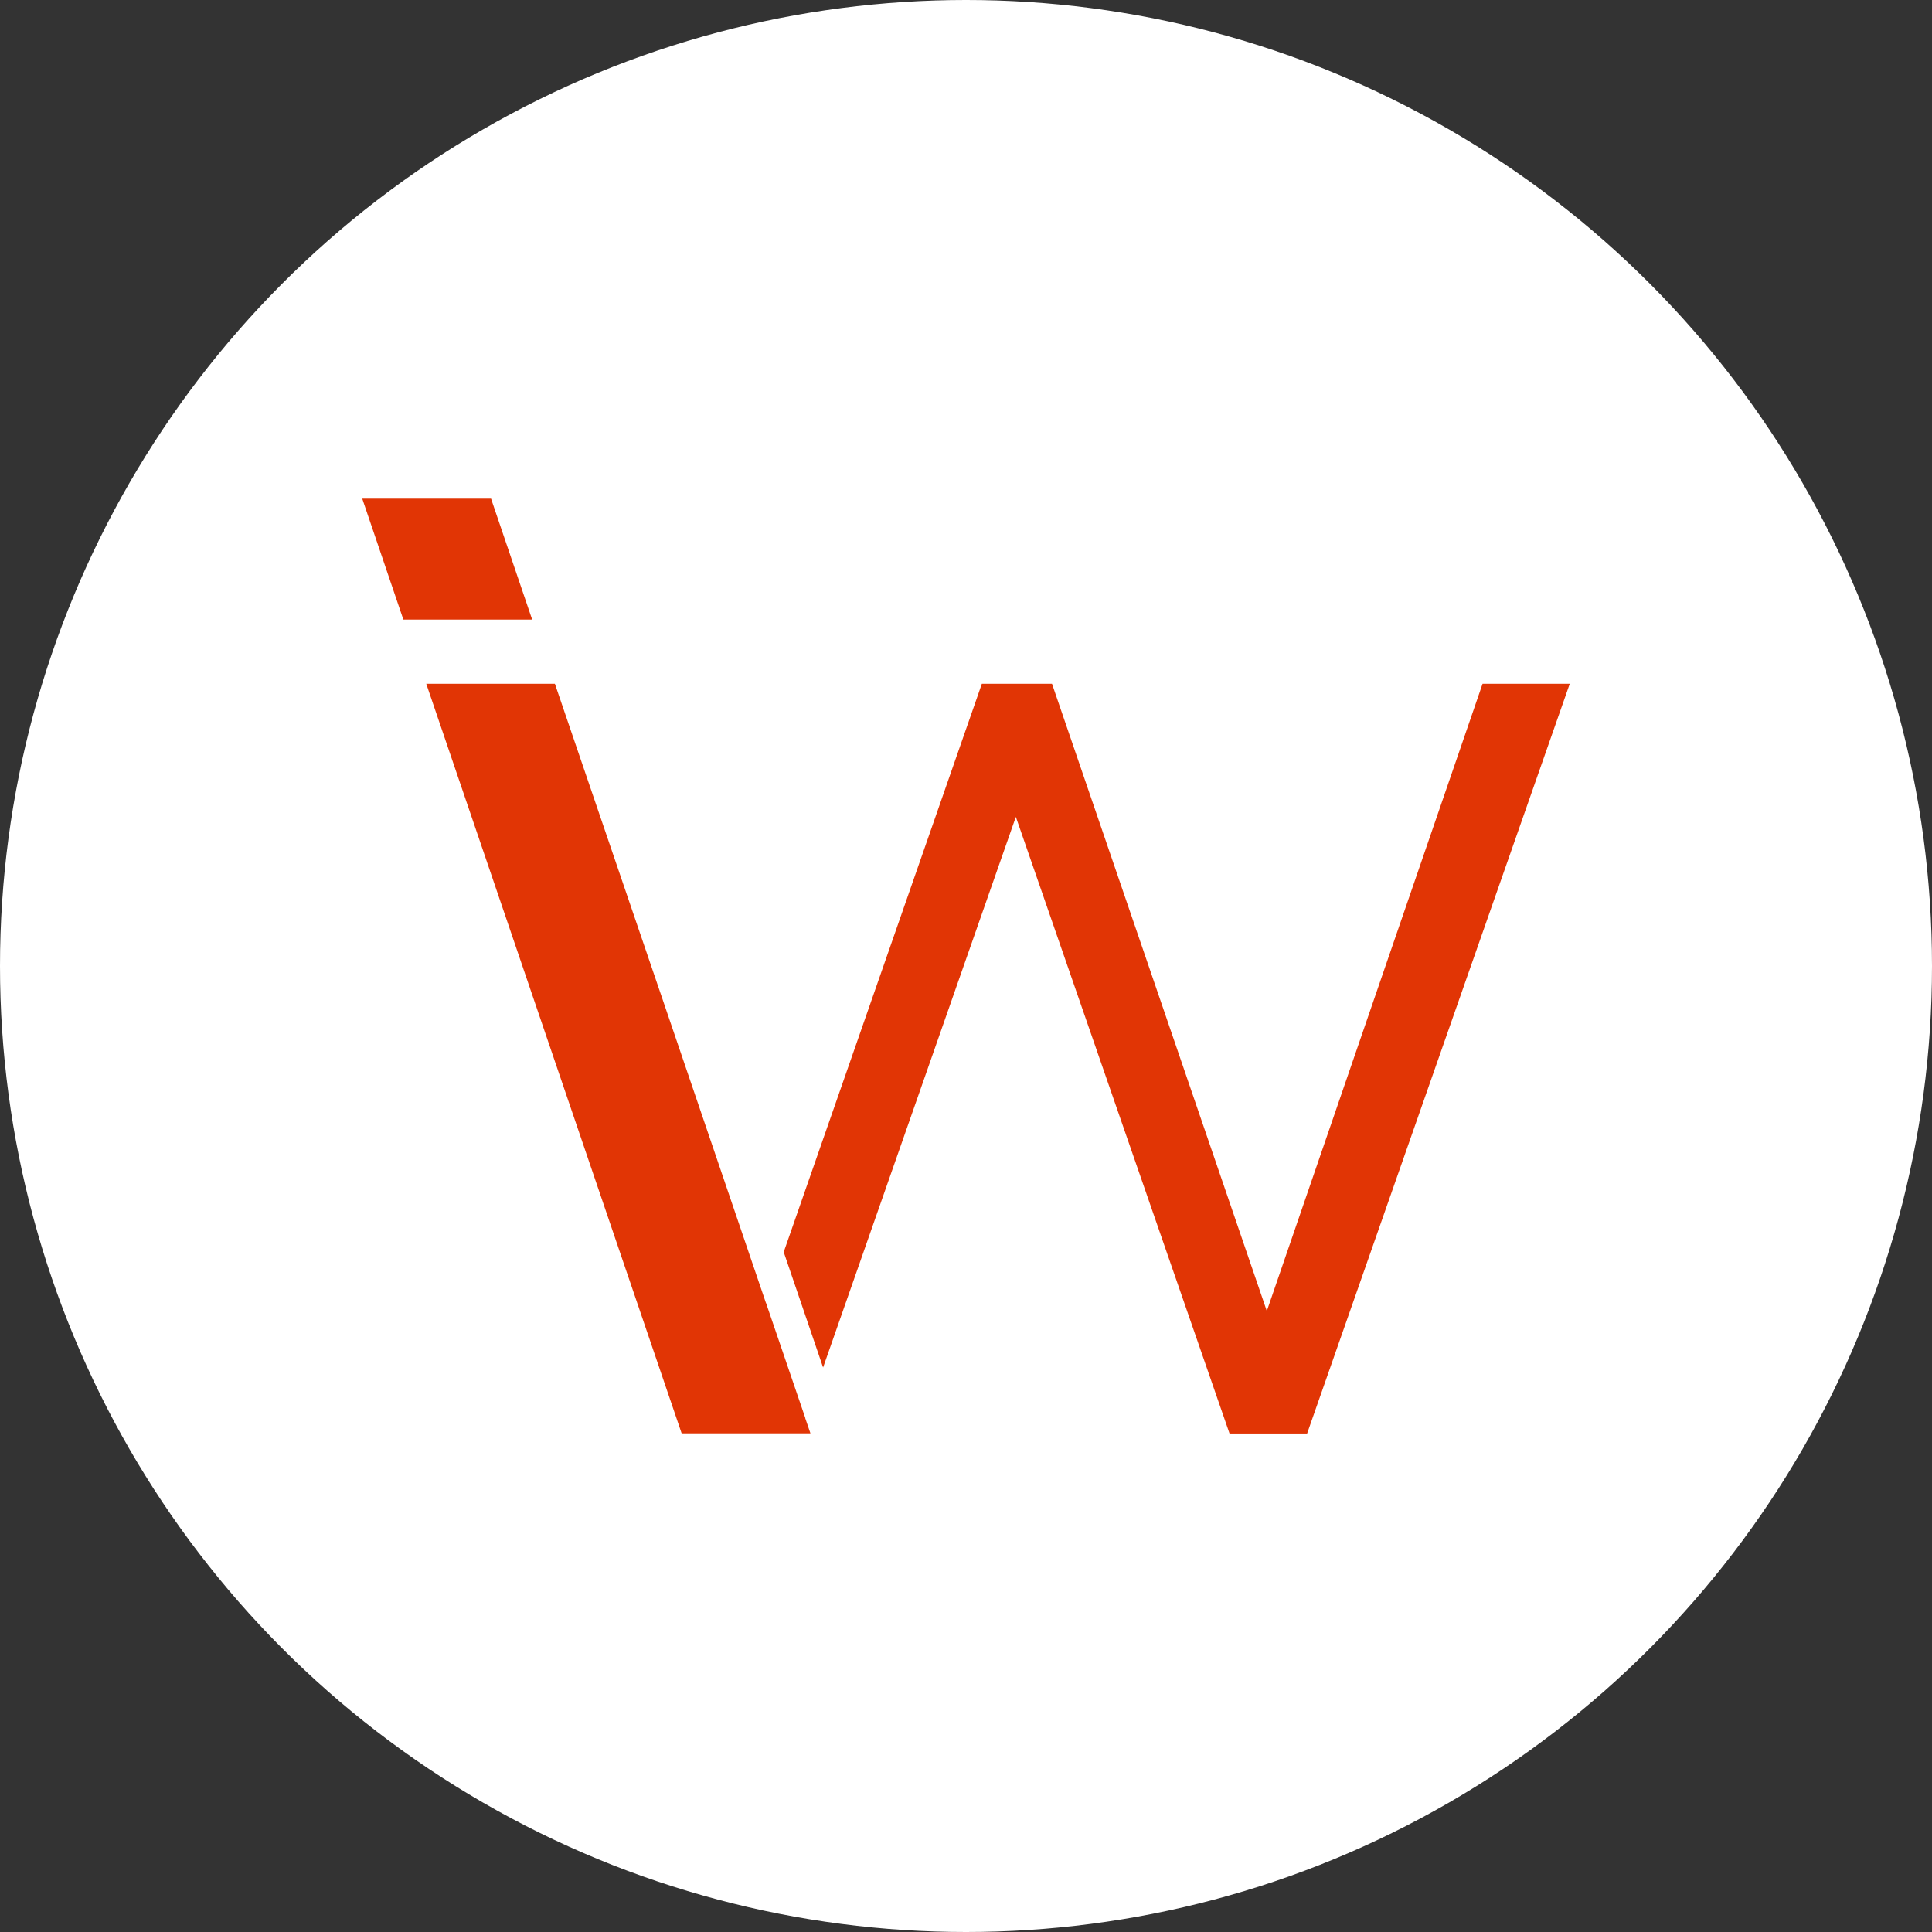
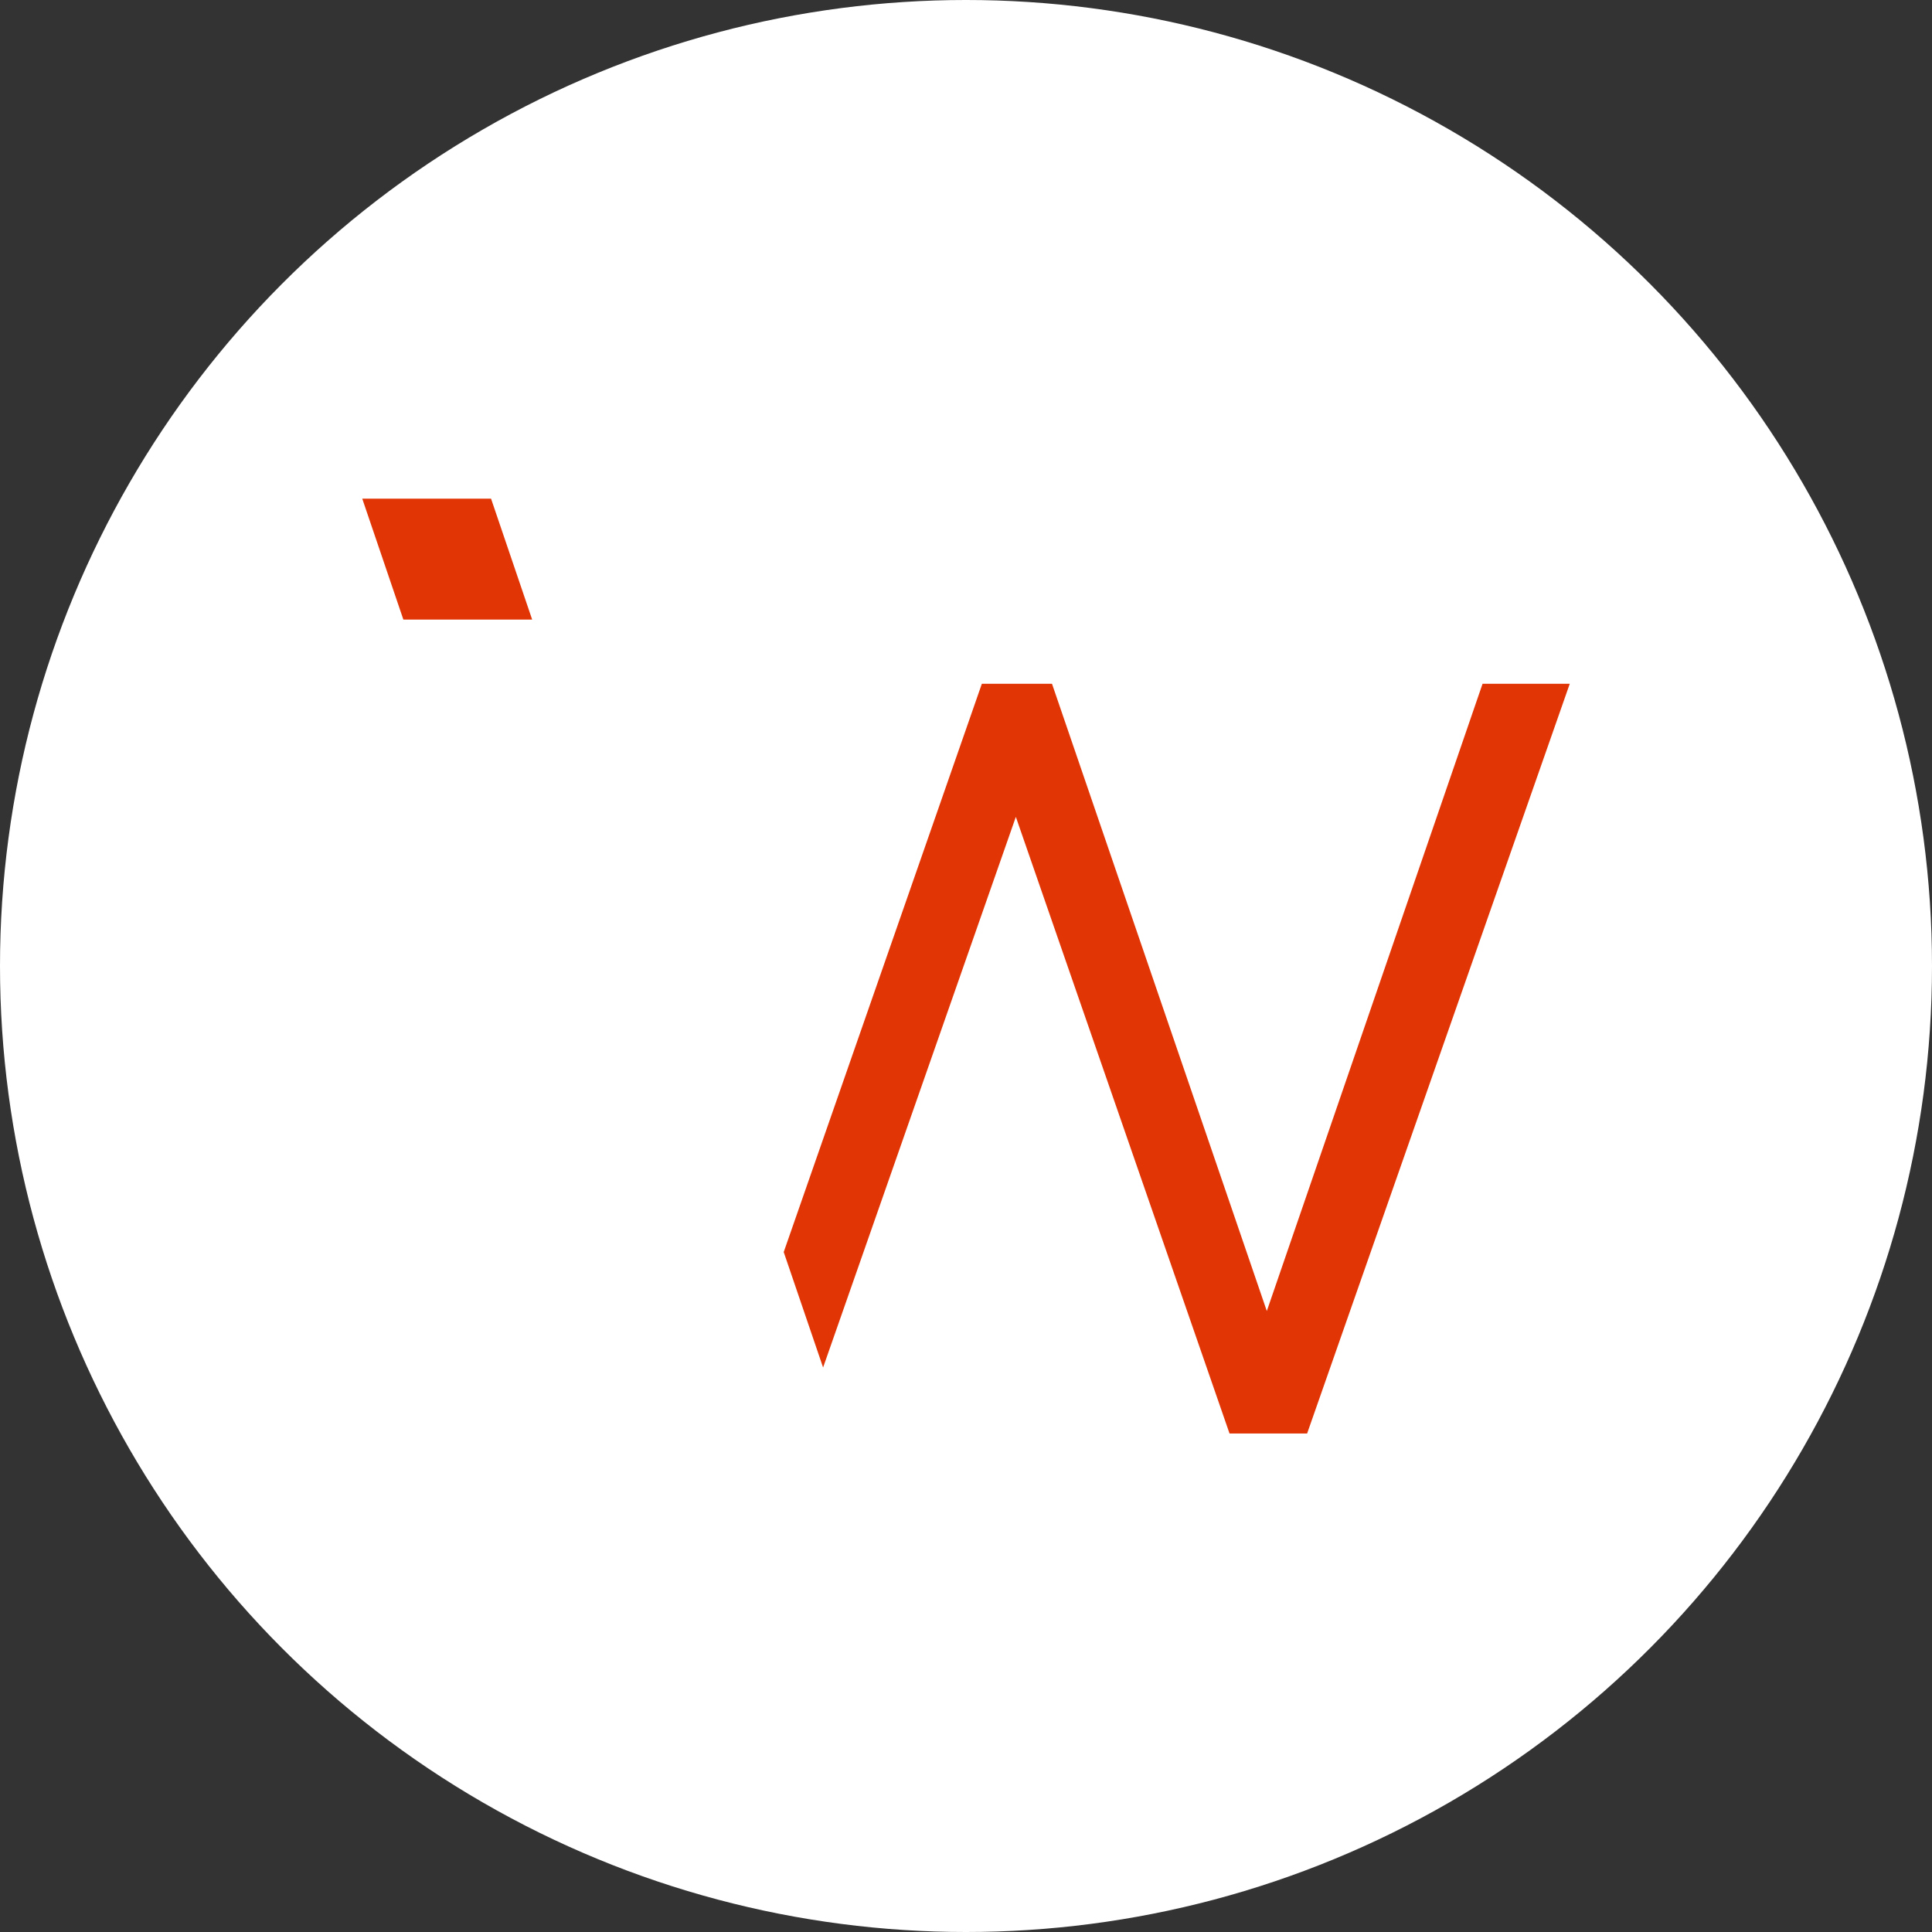
<svg xmlns="http://www.w3.org/2000/svg" width="60" height="60" viewBox="0 0 60 60">
  <rect x="0" y="0" width="60" height="60" fill="#333333" stroke="none" />
  <g id="logo-welding" transform="translate(-613 -1663)">
    <circle id="Ellisse_2" data-name="Ellisse 2" cx="30" cy="30" r="30" transform="translate(613 1663)" fill="#fff" />
    <g id="Raggruppa_10" data-name="Raggruppa 10" transform="translate(624.25 1678.486)">
      <path id="Tracciato_68" data-name="Tracciato 68" d="M0,0,1.277,3.756h4L4,0Z" fill="#e13505" />
-       <path id="Tracciato_69" data-name="Tracciato 69" d="M11.418,21.6H7.469L15.4,44.878h4l-.16-.468,0-.01-1.223-3.582,0,.008L14.781,31.32,11.464,21.6Z" transform="translate(-5.481 -15.85)" fill="#e13505" />
      <path id="Tracciato_70" data-name="Tracciato 70" d="M70.863,21.6l-6.7,19.479L57.492,21.6H55.313L49.16,39.248l1.223,3.585,5.986-17.1,6.636,19.149h2.41L73.571,21.6Z" transform="translate(-36.071 -15.85)" fill="#e13505" />
    </g>
  </g>
</svg>